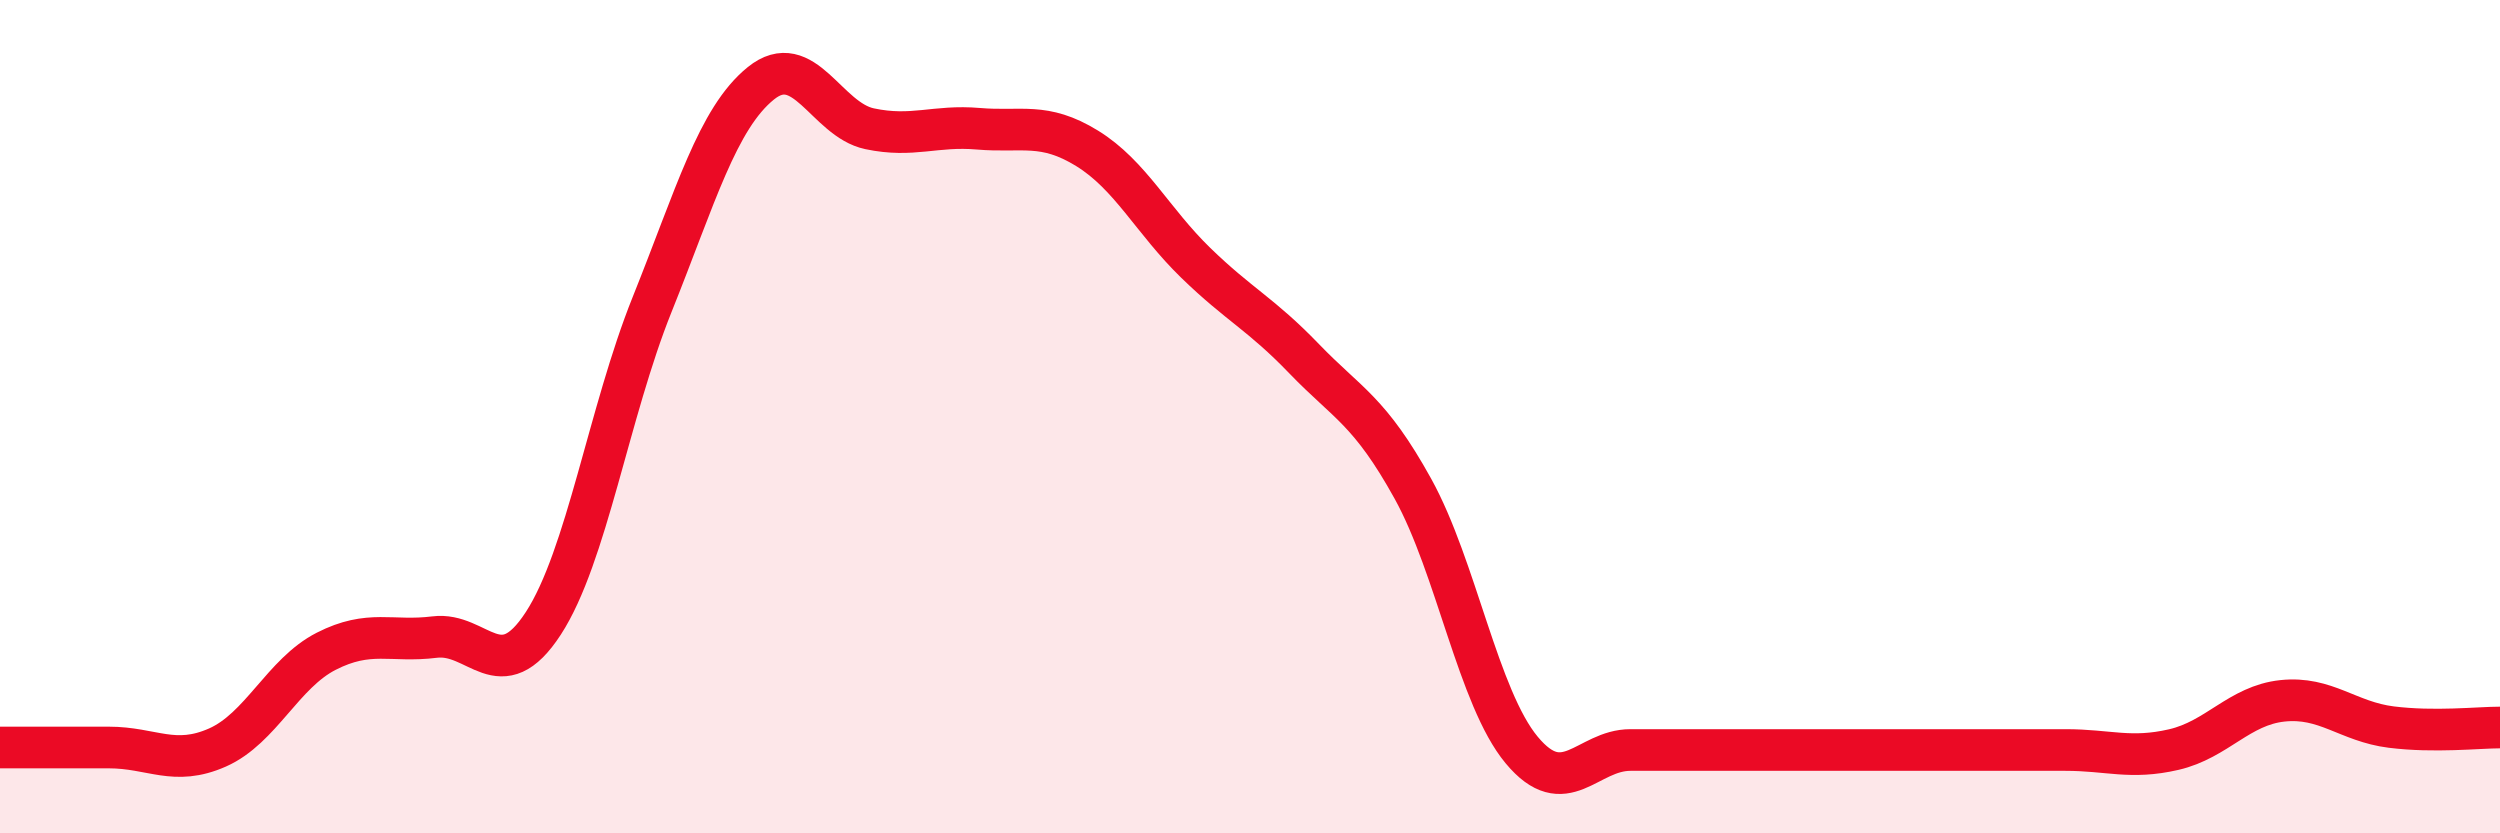
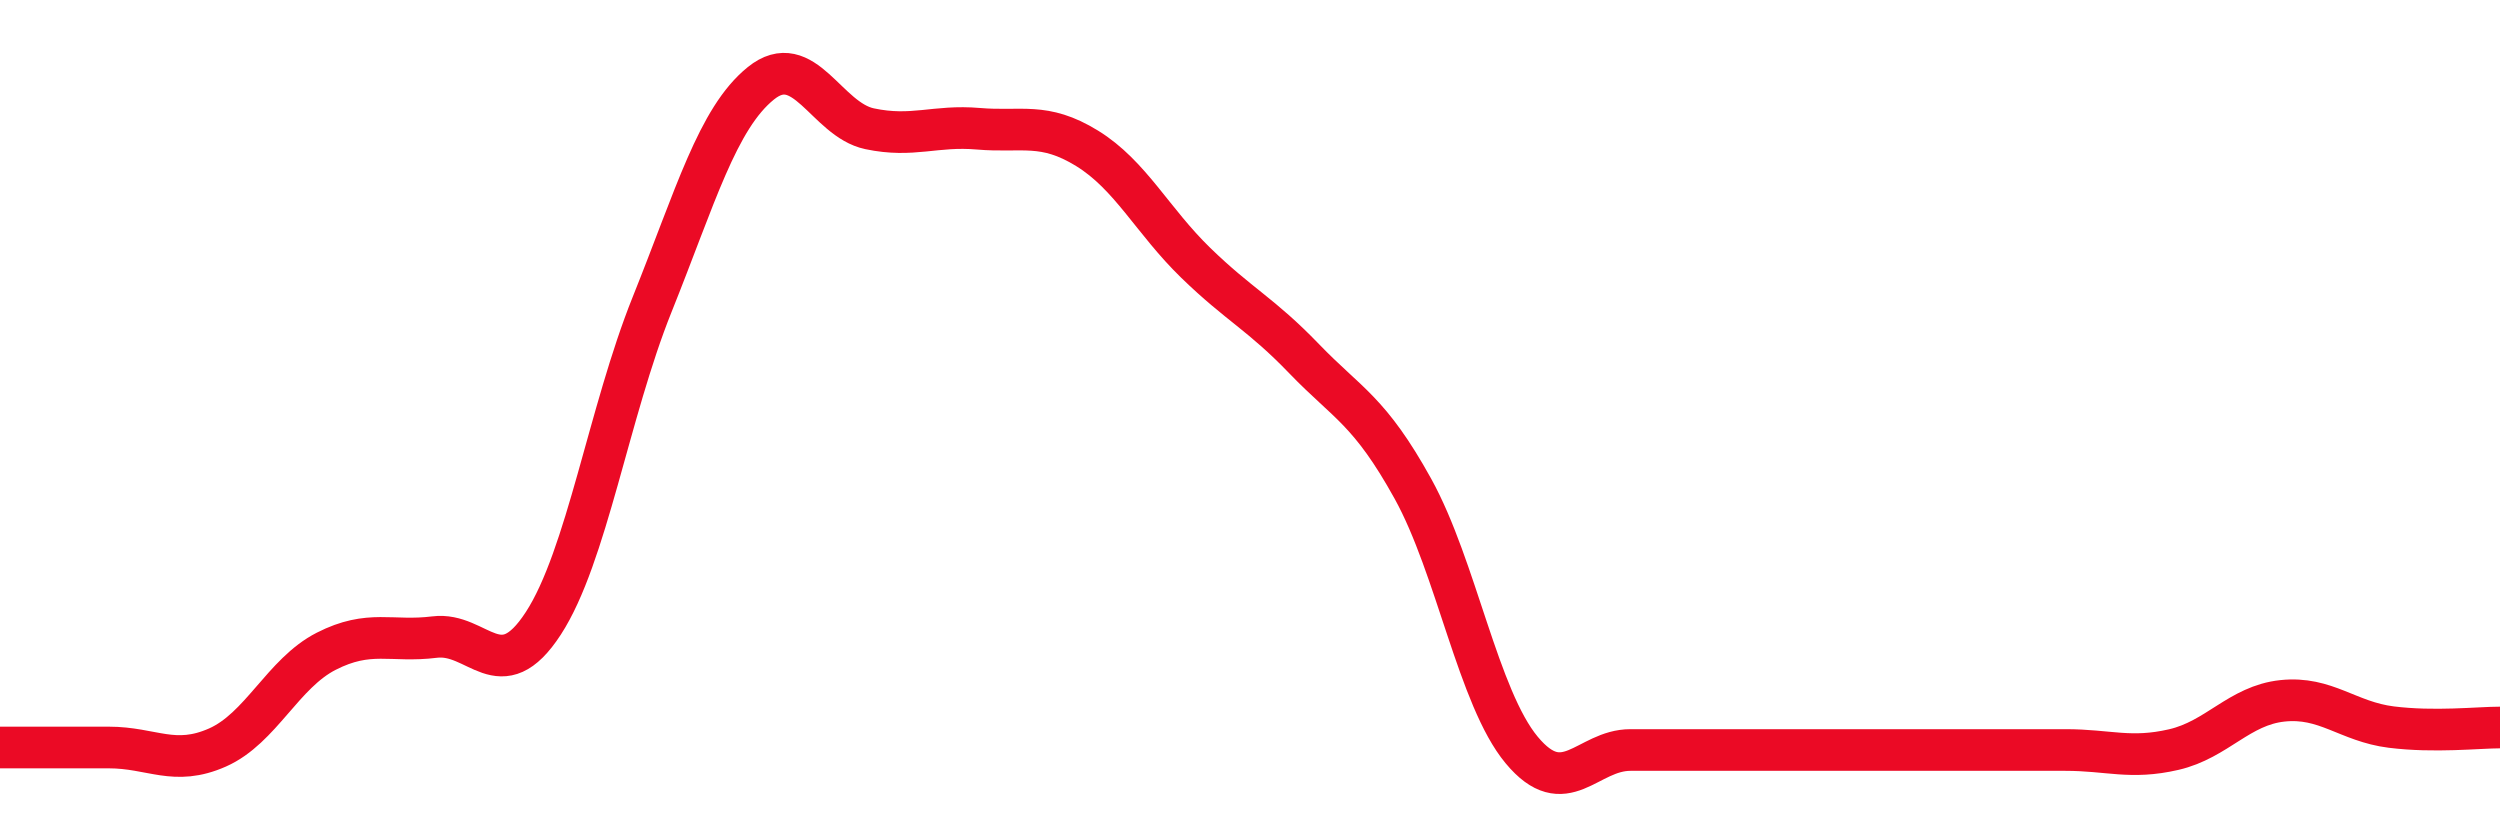
<svg xmlns="http://www.w3.org/2000/svg" width="60" height="20" viewBox="0 0 60 20">
-   <path d="M 0,17.94 C 0.52,17.94 1.57,17.94 2.61,17.94 C 3.65,17.94 4.18,18.4 5.22,17.94 C 6.26,17.48 6.79,16.16 7.83,15.63 C 8.87,15.1 9.39,15.42 10.43,15.29 C 11.47,15.16 12,16.56 13.04,14.96 C 14.08,13.36 14.61,9.9 15.65,7.31 C 16.69,4.72 17.22,2.84 18.26,2 C 19.3,1.16 19.83,2.87 20.87,3.09 C 21.91,3.31 22.44,3 23.48,3.09 C 24.52,3.18 25.05,2.92 26.09,3.56 C 27.13,4.2 27.66,5.3 28.7,6.31 C 29.74,7.32 30.26,7.53 31.3,8.61 C 32.34,9.69 32.87,9.85 33.91,11.73 C 34.95,13.61 35.48,16.75 36.52,18 C 37.56,19.25 38.09,18 39.13,18 C 40.17,18 40.7,18 41.74,18 C 42.78,18 43.31,18 44.35,18 C 45.39,18 45.92,18 46.96,18 C 48,18 48.53,18 49.57,18 C 50.61,18 51.13,18.23 52.17,17.99 C 53.21,17.75 53.74,16.93 54.78,16.82 C 55.82,16.71 56.35,17.32 57.39,17.45 C 58.43,17.58 59.48,17.46 60,17.46L60 20L0 20Z" fill="#EB0A25" opacity="0.1" stroke-linecap="round" stroke-linejoin="round" />
  <path d="M 0,17.94 C 0.52,17.94 1.57,17.94 2.61,17.94 C 3.65,17.94 4.18,18.4 5.22,17.94 C 6.26,17.48 6.79,16.16 7.83,15.63 C 8.87,15.1 9.39,15.42 10.43,15.29 C 11.47,15.16 12,16.56 13.04,14.96 C 14.08,13.36 14.61,9.9 15.65,7.31 C 16.69,4.72 17.22,2.84 18.26,2 C 19.3,1.16 19.83,2.87 20.87,3.09 C 21.91,3.31 22.44,3 23.48,3.09 C 24.52,3.18 25.05,2.92 26.09,3.56 C 27.13,4.2 27.66,5.3 28.7,6.31 C 29.74,7.32 30.26,7.53 31.3,8.61 C 32.34,9.69 32.87,9.85 33.91,11.73 C 34.95,13.61 35.48,16.75 36.52,18 C 37.56,19.25 38.09,18 39.13,18 C 40.17,18 40.7,18 41.74,18 C 42.78,18 43.31,18 44.35,18 C 45.39,18 45.92,18 46.96,18 C 48,18 48.53,18 49.57,18 C 50.61,18 51.13,18.23 52.17,17.99 C 53.21,17.75 53.74,16.93 54.78,16.82 C 55.82,16.71 56.35,17.32 57.39,17.45 C 58.43,17.58 59.48,17.46 60,17.46" stroke="#EB0A25" stroke-width="1" fill="none" stroke-linecap="round" stroke-linejoin="round" />
</svg>